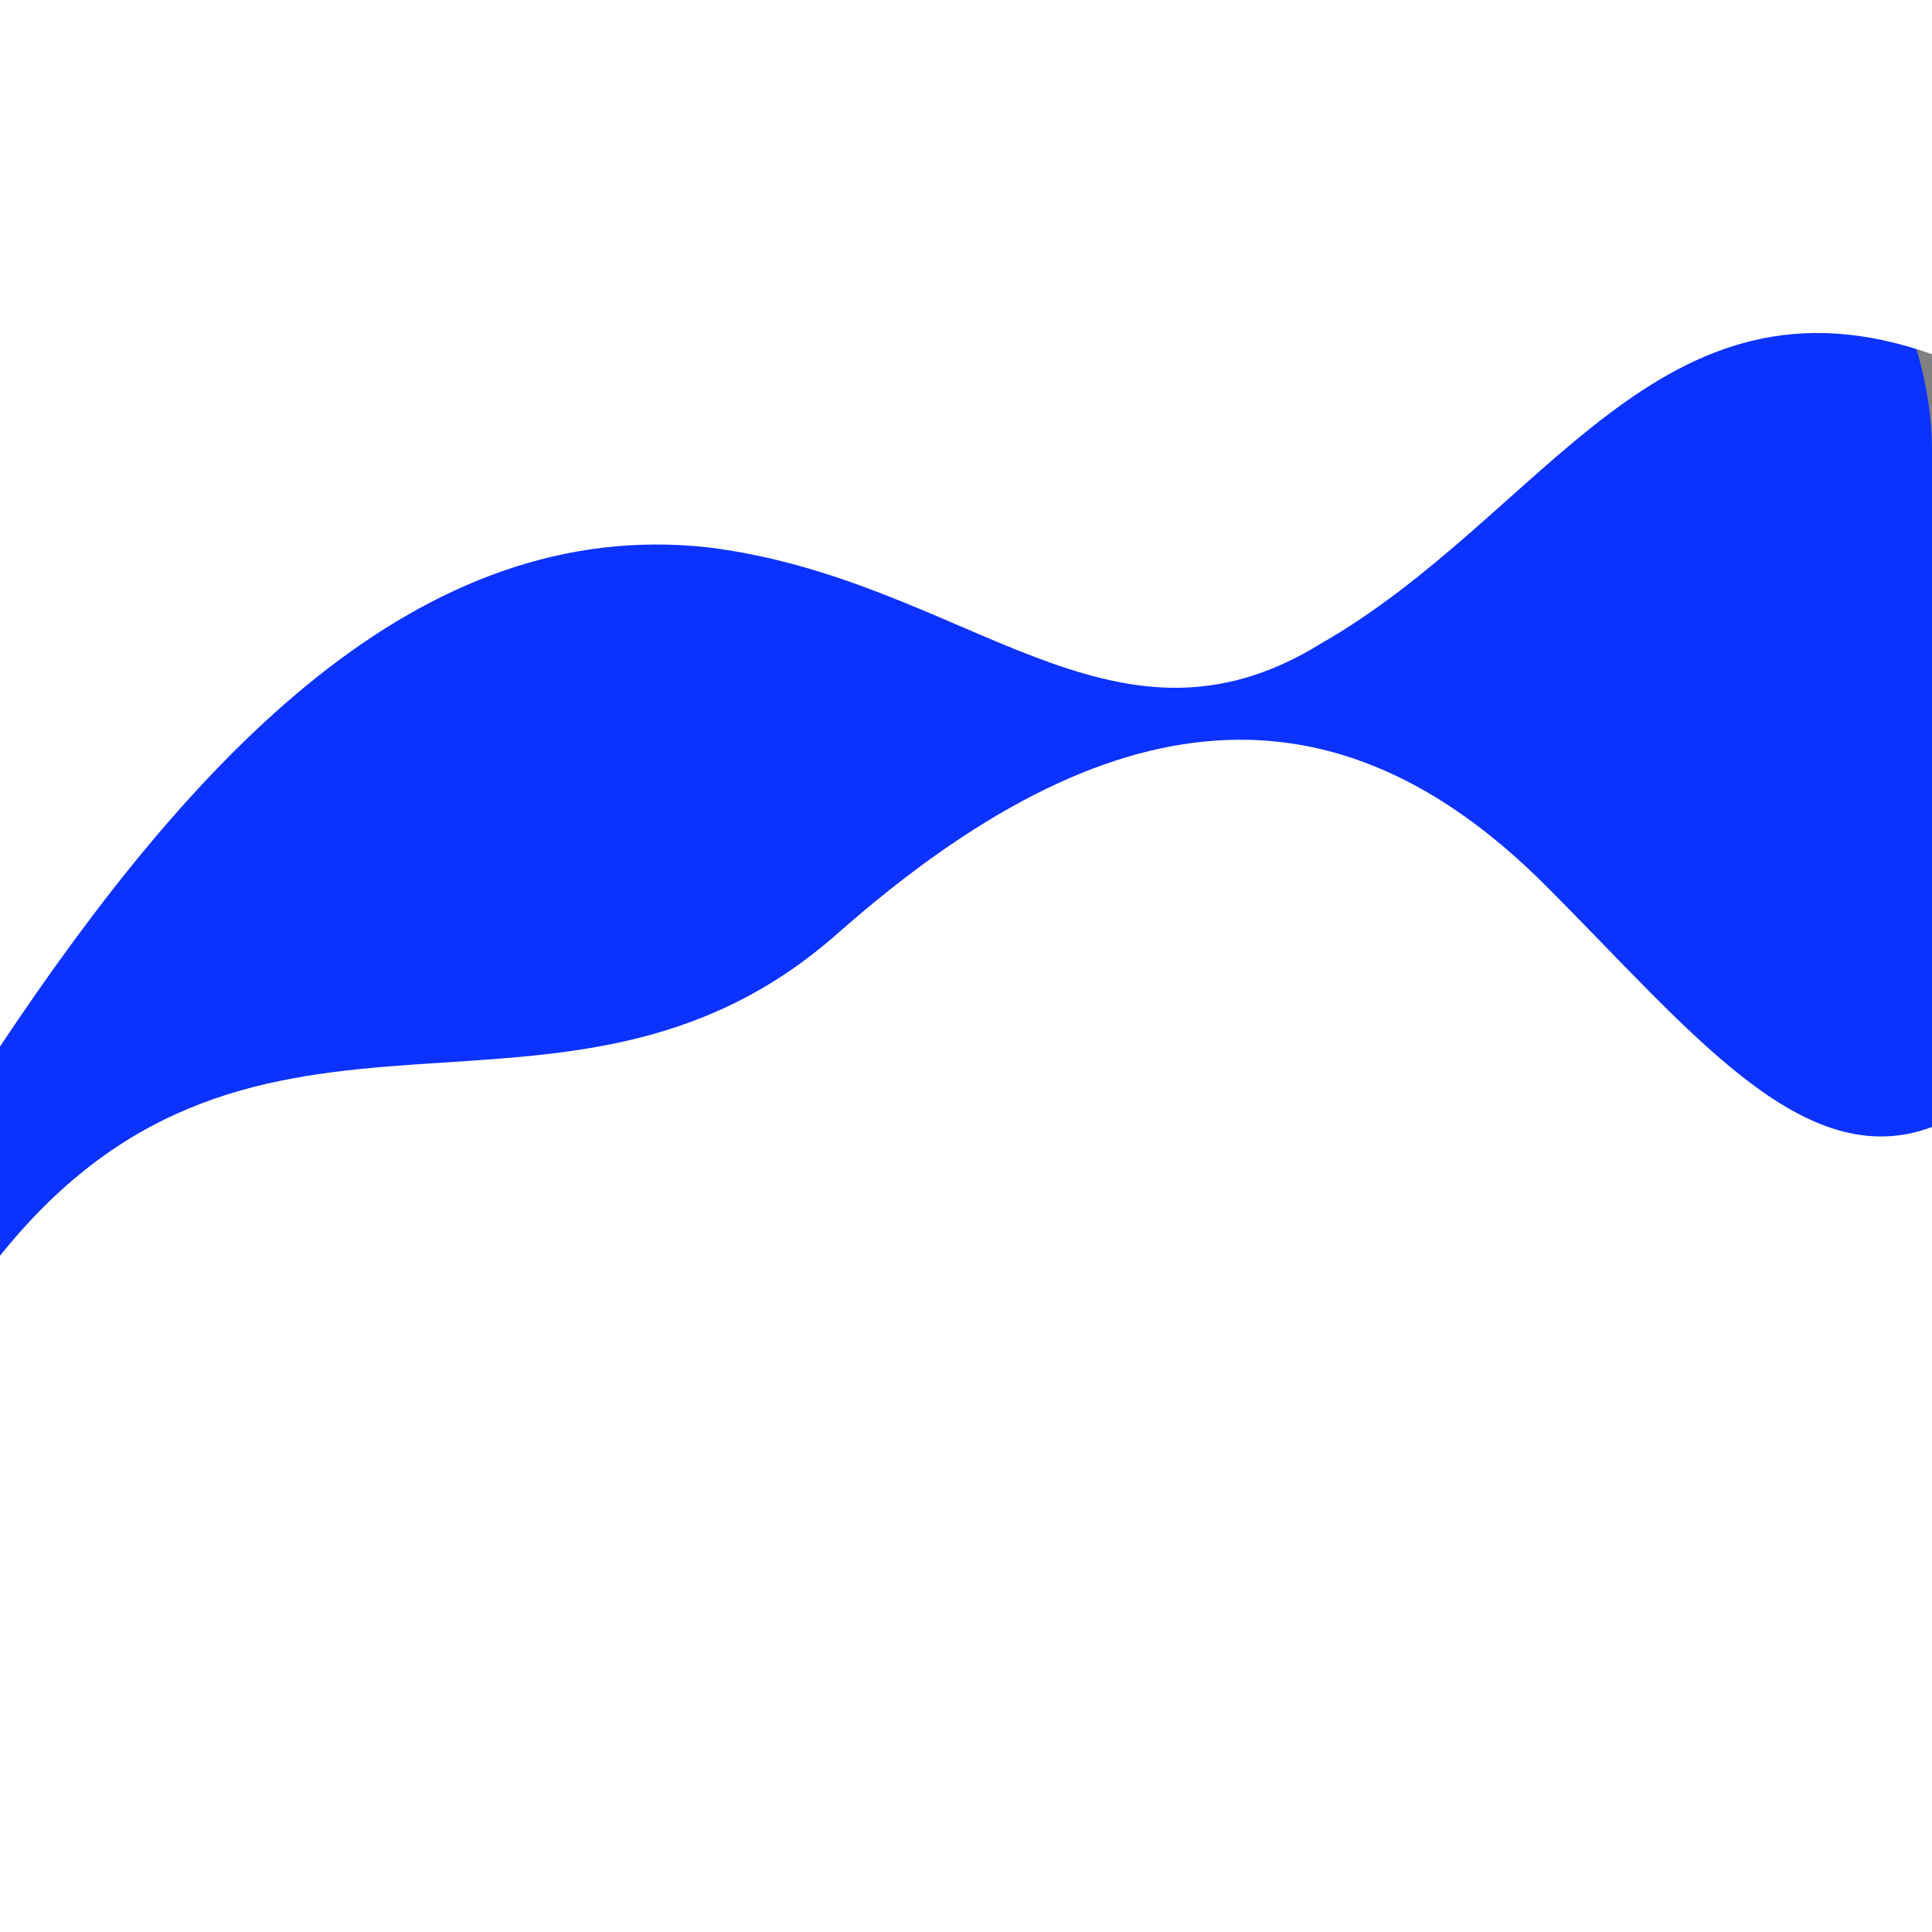
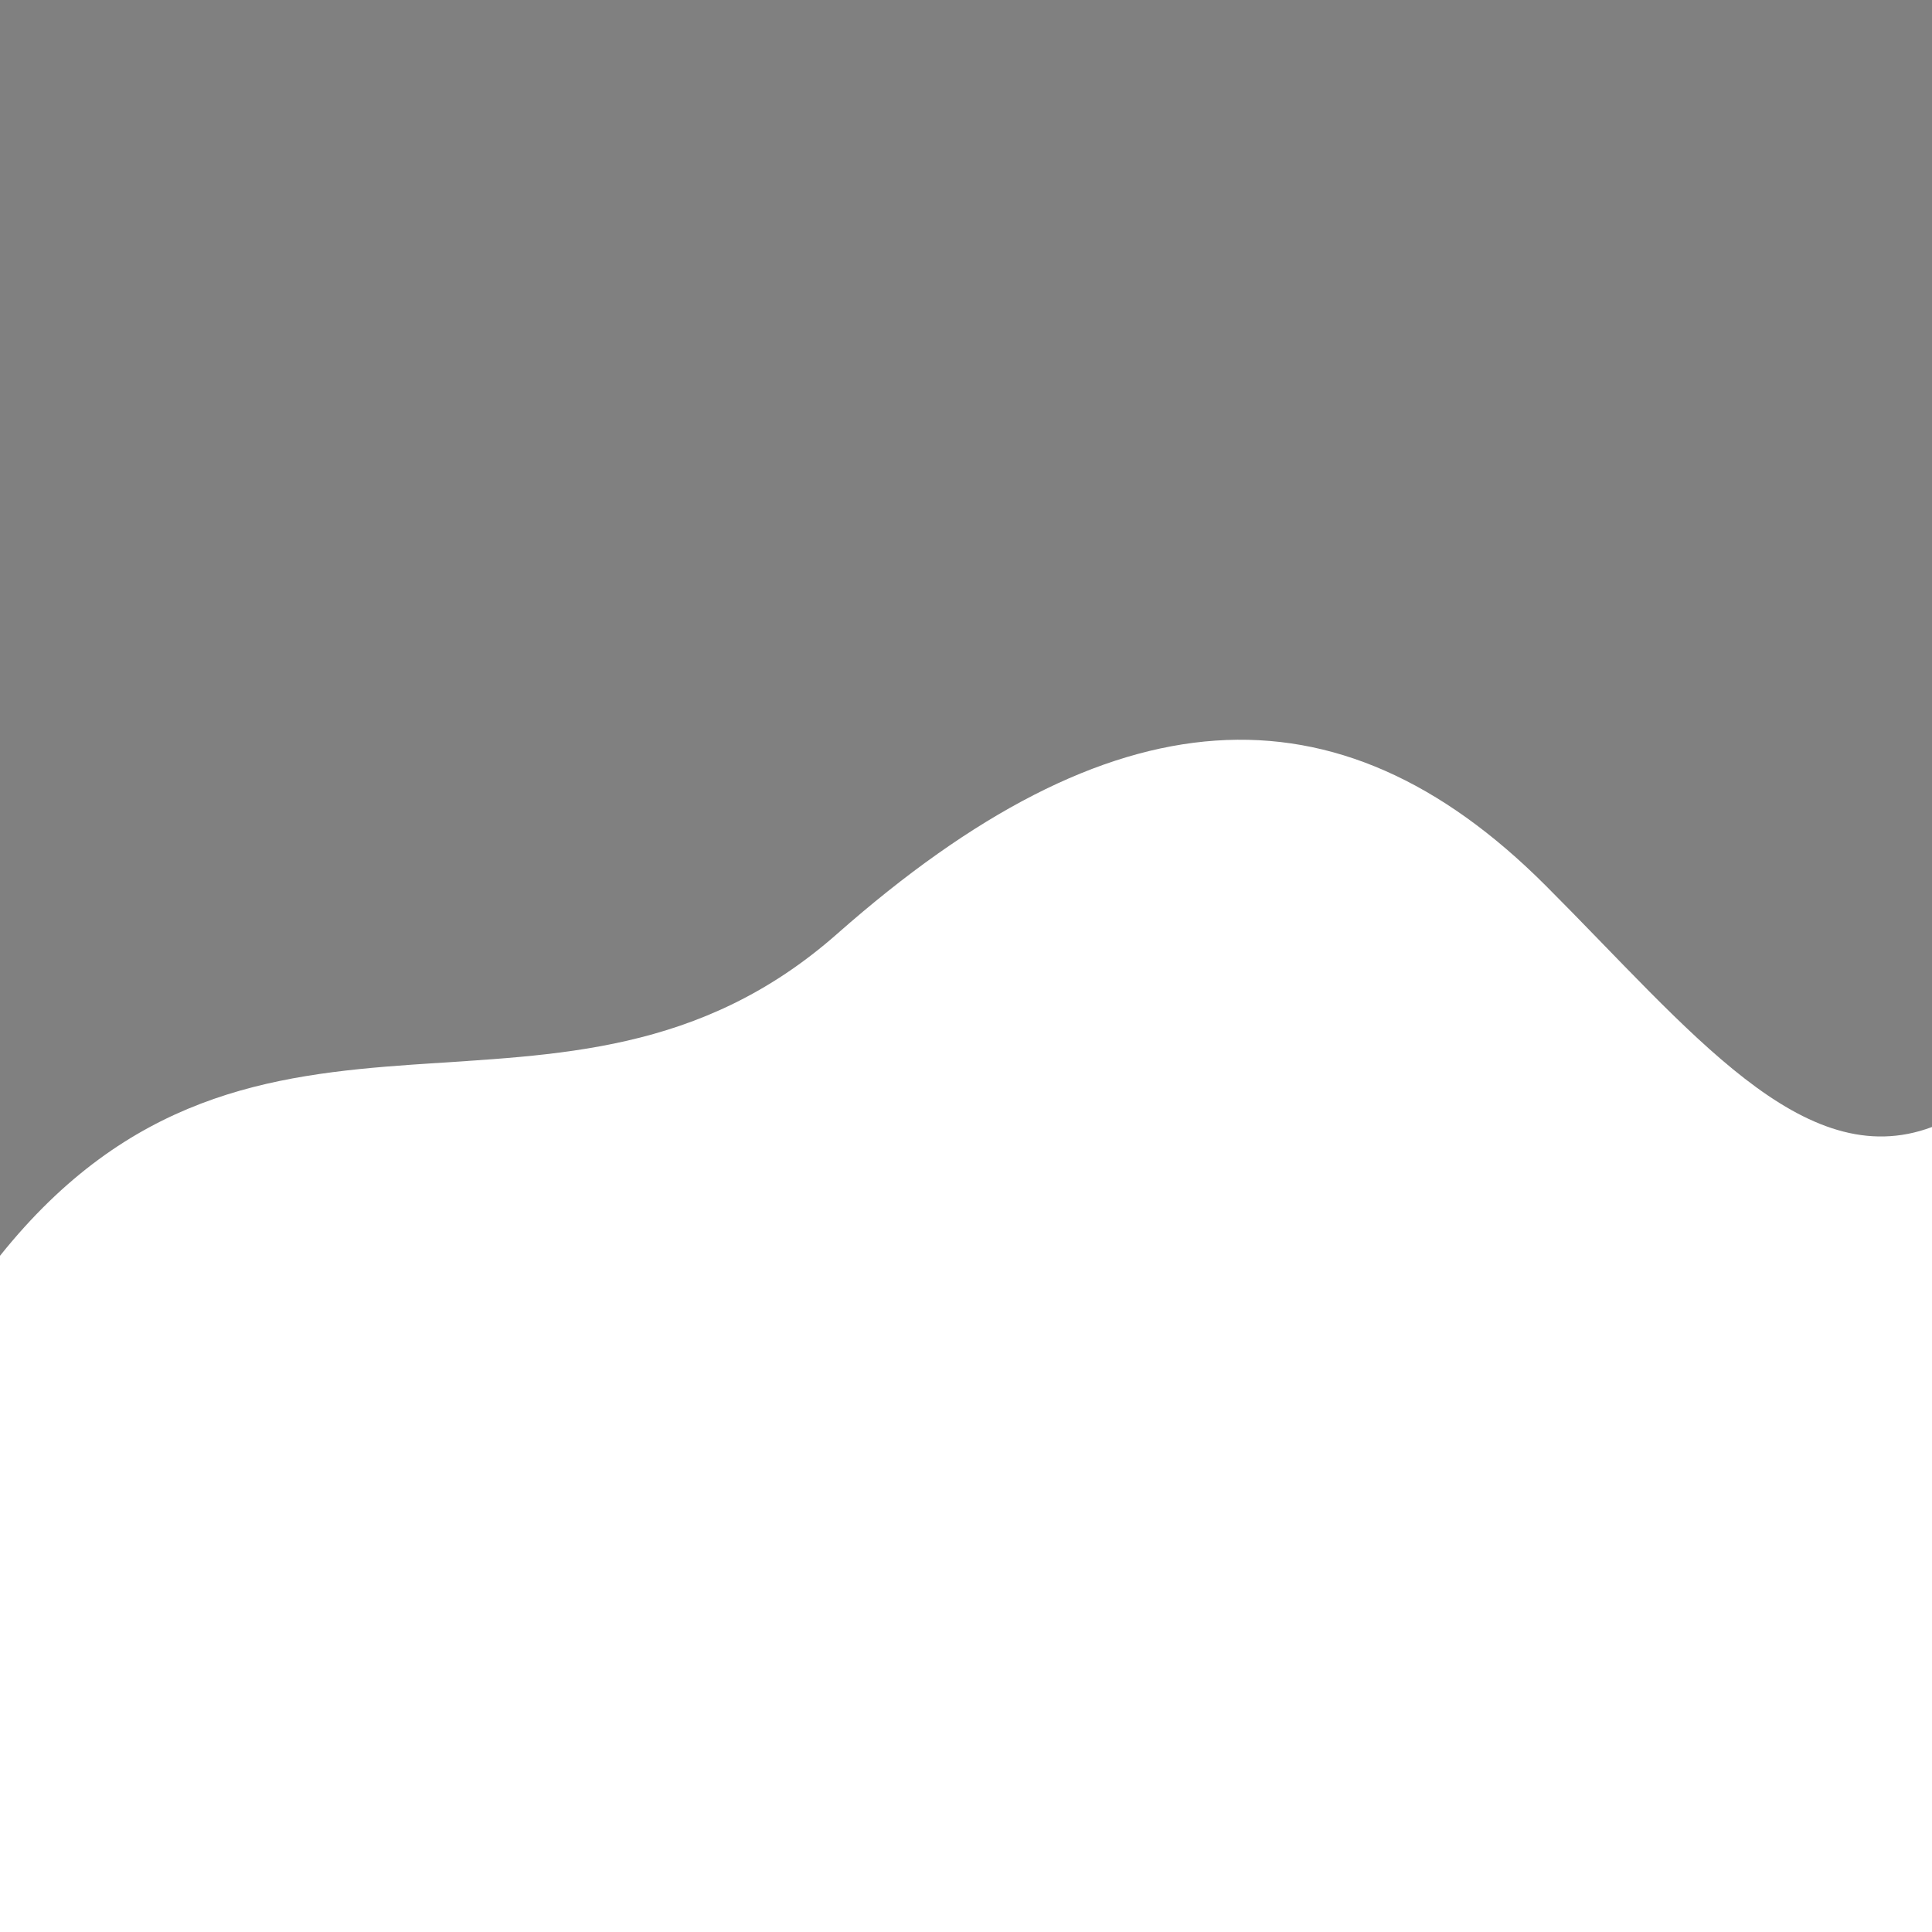
<svg xmlns="http://www.w3.org/2000/svg" width="512" height="512" viewBox="0 0 120 120" role="img" aria-labelledby="logoTitle logoDesc">
  <rect x="0" y="0" width="120" height="120" fill="#808080" stroke="none" />
  <title id="logoTitle">Naked Technologies logo</title>
  <desc id="logoDesc">Белая волна на синем фоне</desc>
-   <rect width="120" height="120" rx="28" fill="#0C32FF" />
-   <path d="M0 65C12 47 26 32 44 34C60 36 69 48 82 40C96 32 103 16 120 22V0H0V65Z" fill="#FFFFFF" />
  <path d="M0 120V78C16 58 35 73 52 58C69 43 83 42 96 55C105 64 112 73 120 70V120H0Z" fill="#FFFFFF" />
</svg>